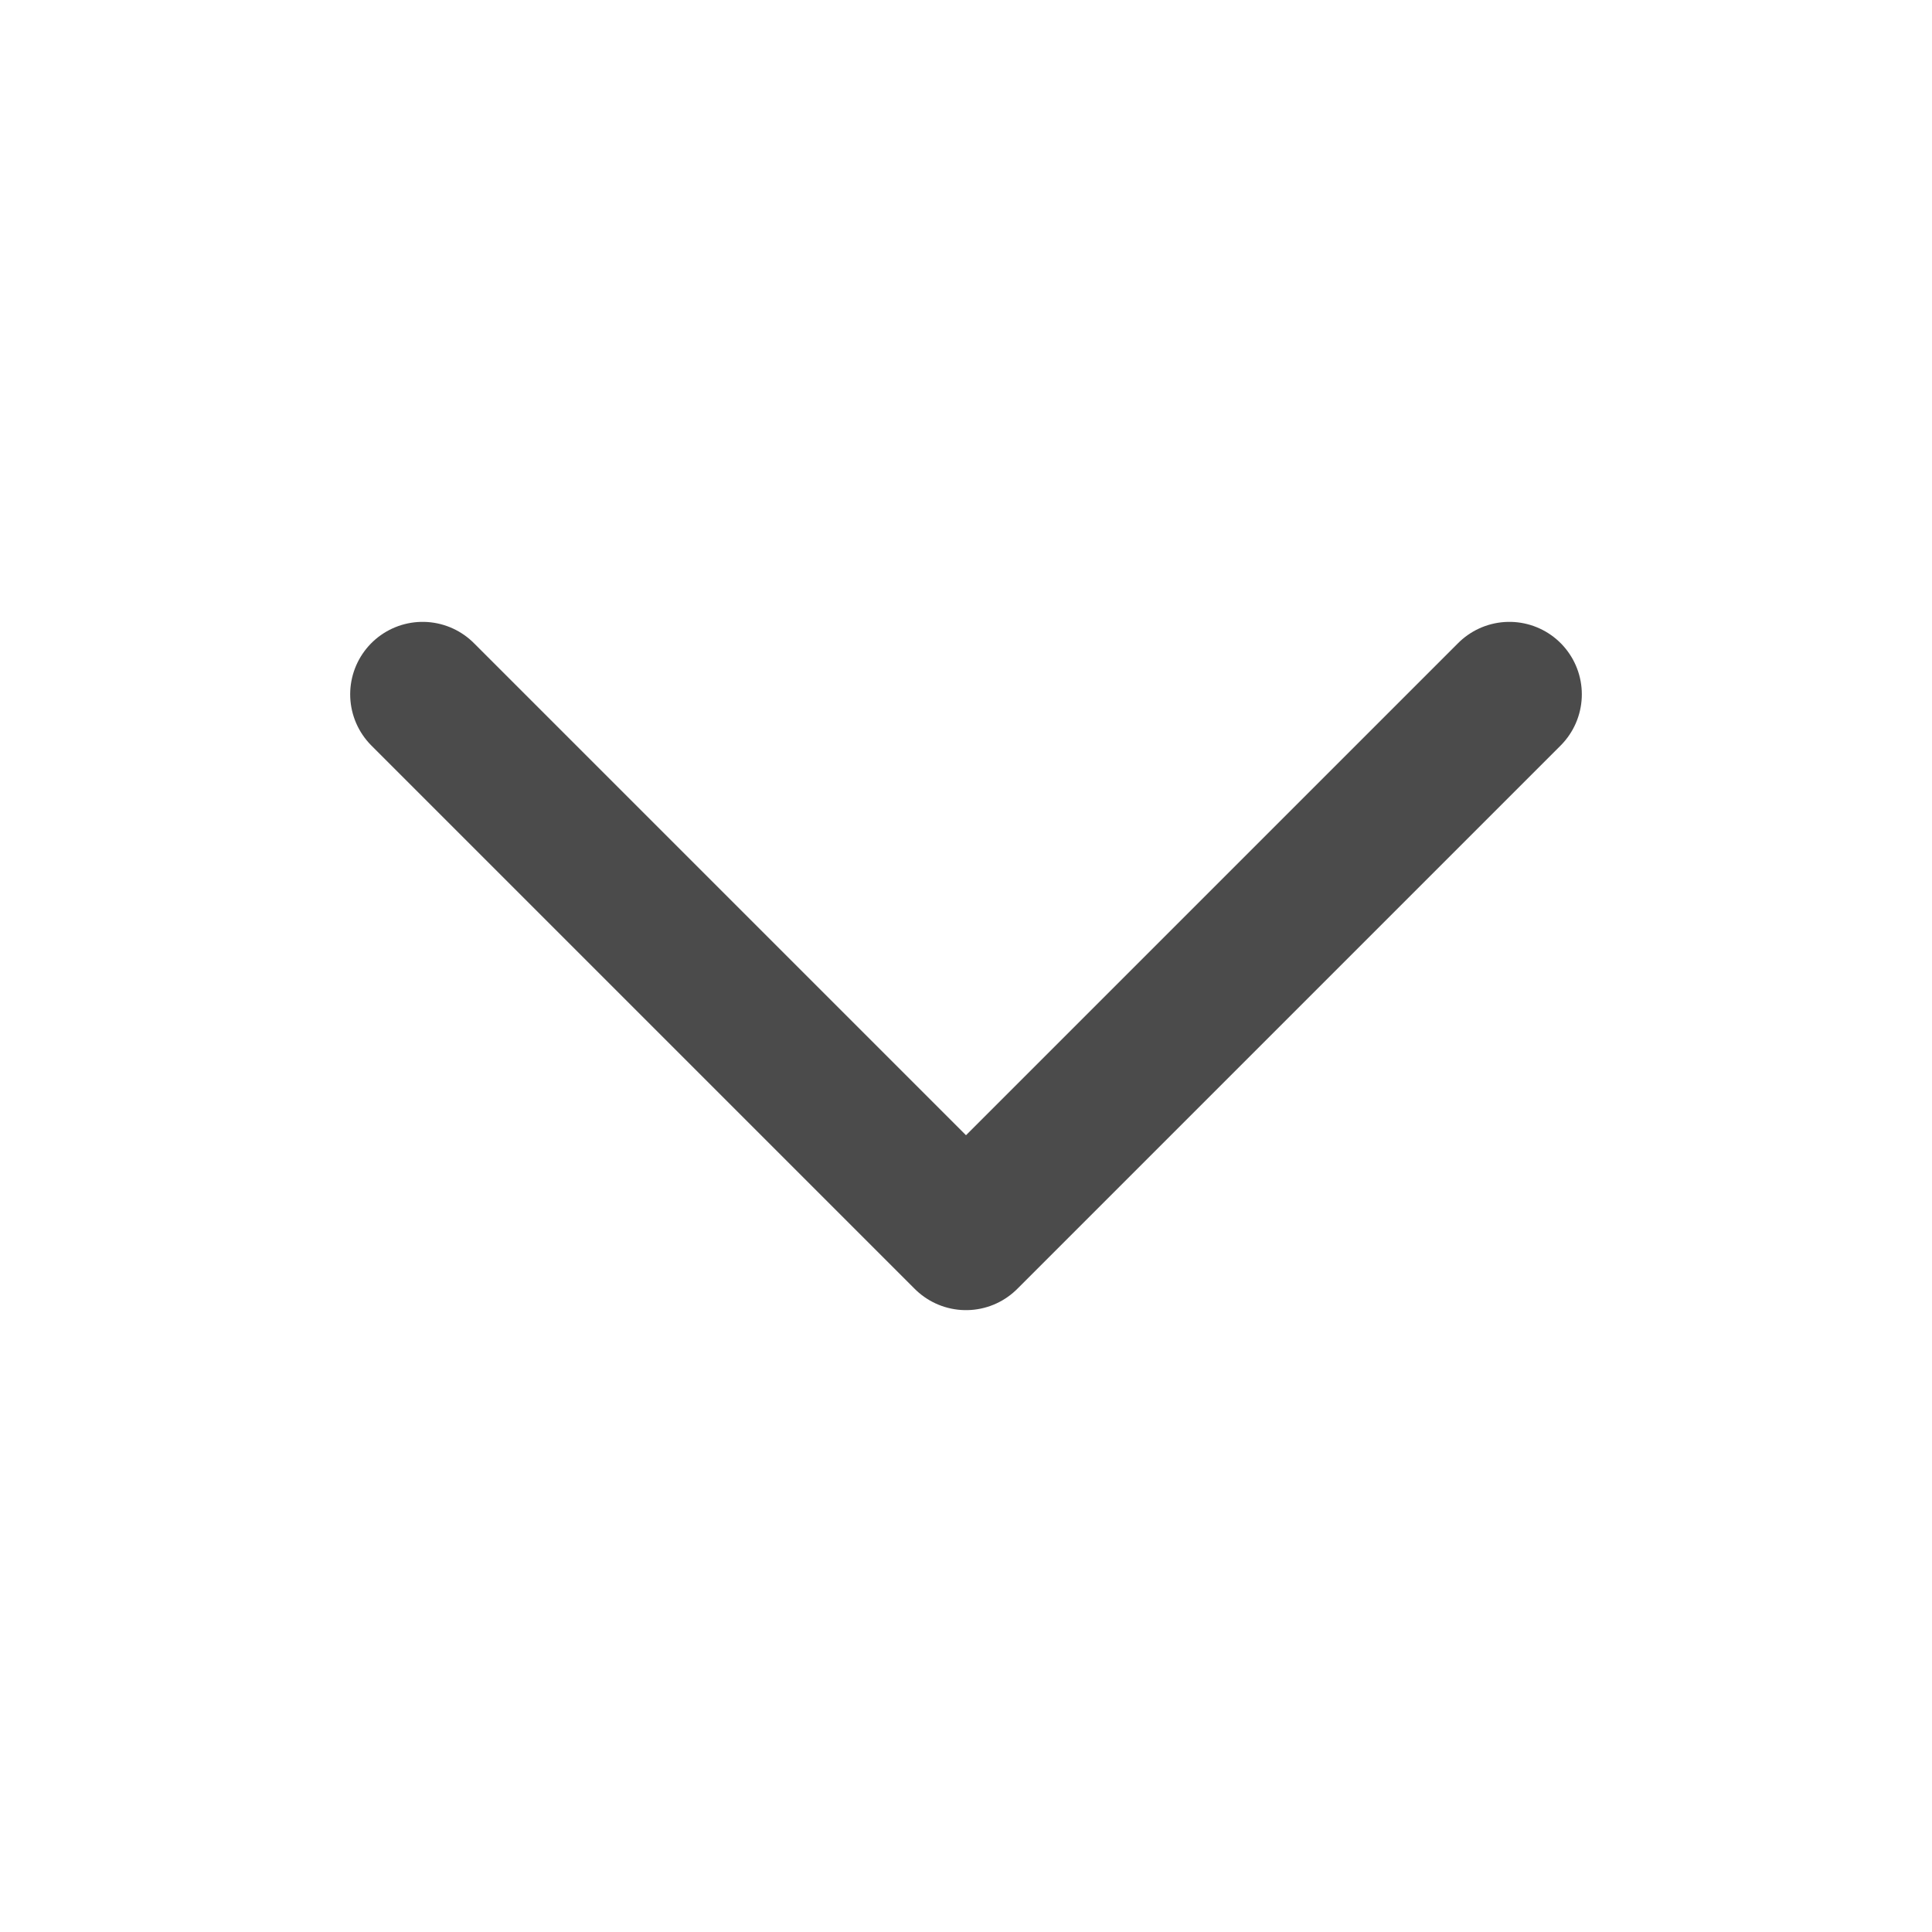
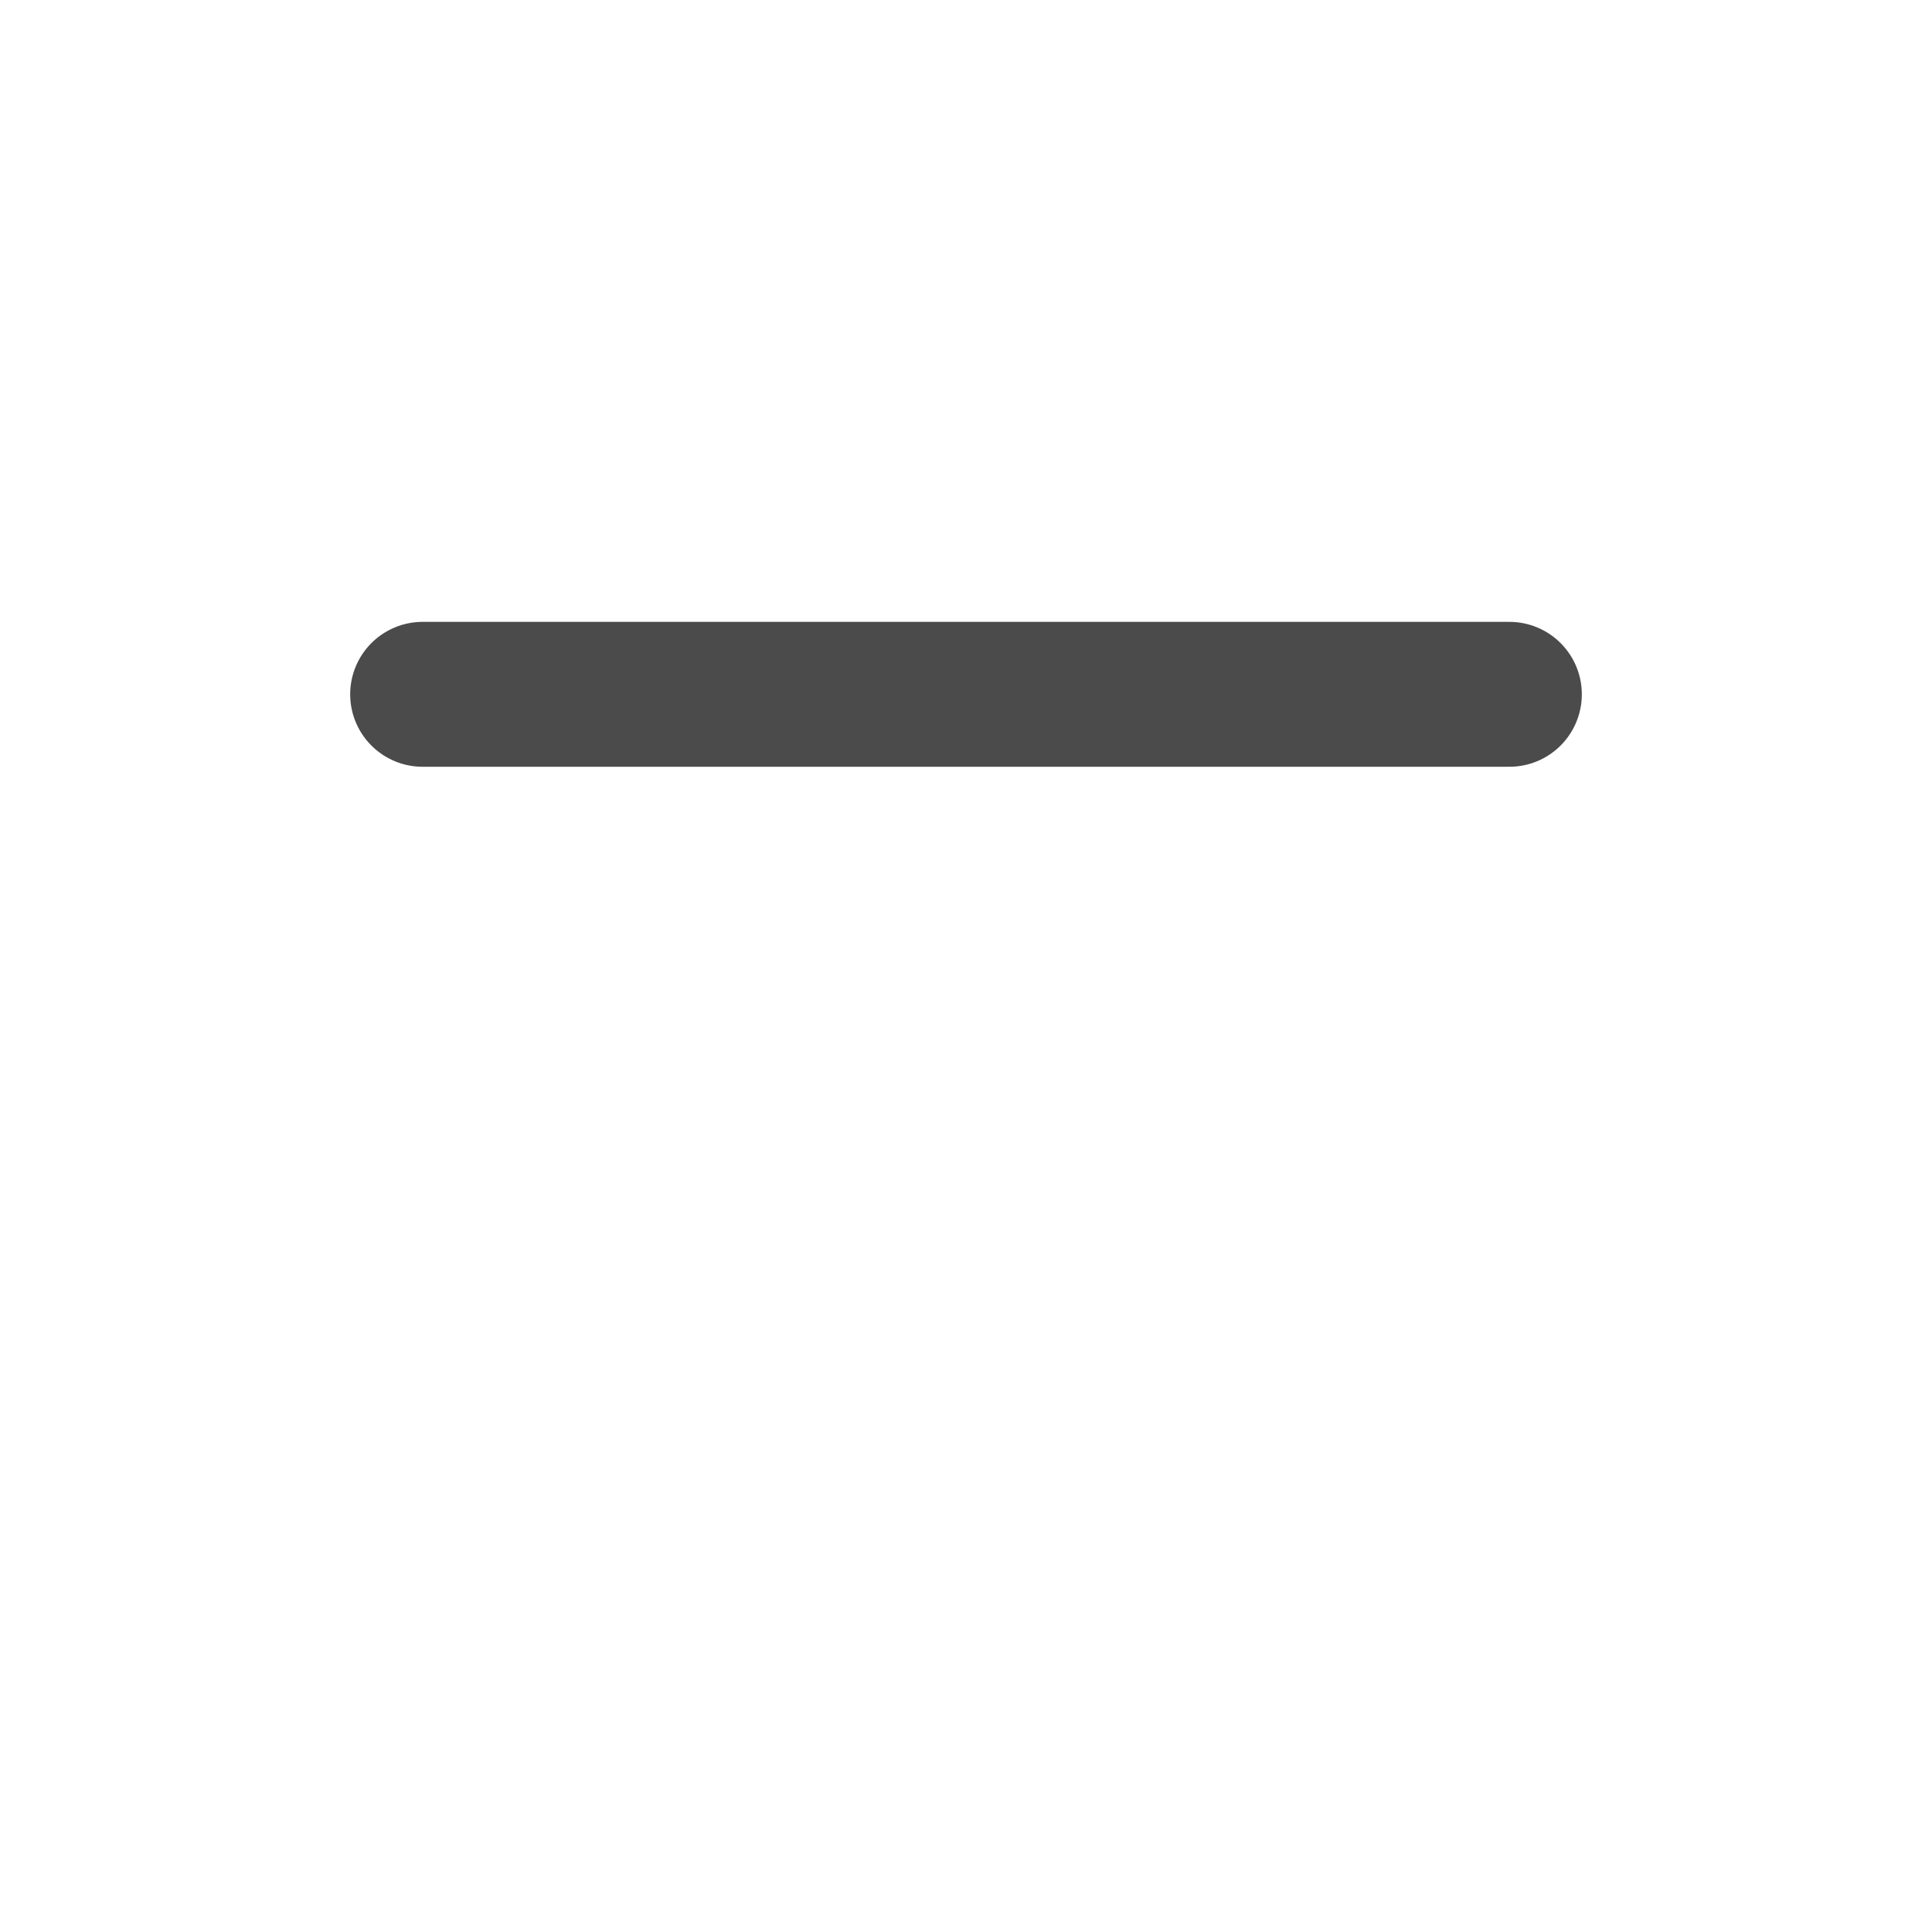
<svg xmlns="http://www.w3.org/2000/svg" width="40" height="40" viewBox="0 0 40 40" fill="none">
-   <path d="M31.25 14.375L20 25.625L8.75 14.375" stroke="#4B4B4B" stroke-width="3" stroke-linecap="round" stroke-linejoin="round" />
+   <path d="M31.25 14.375L8.75 14.375" stroke="#4B4B4B" stroke-width="3" stroke-linecap="round" stroke-linejoin="round" />
</svg>